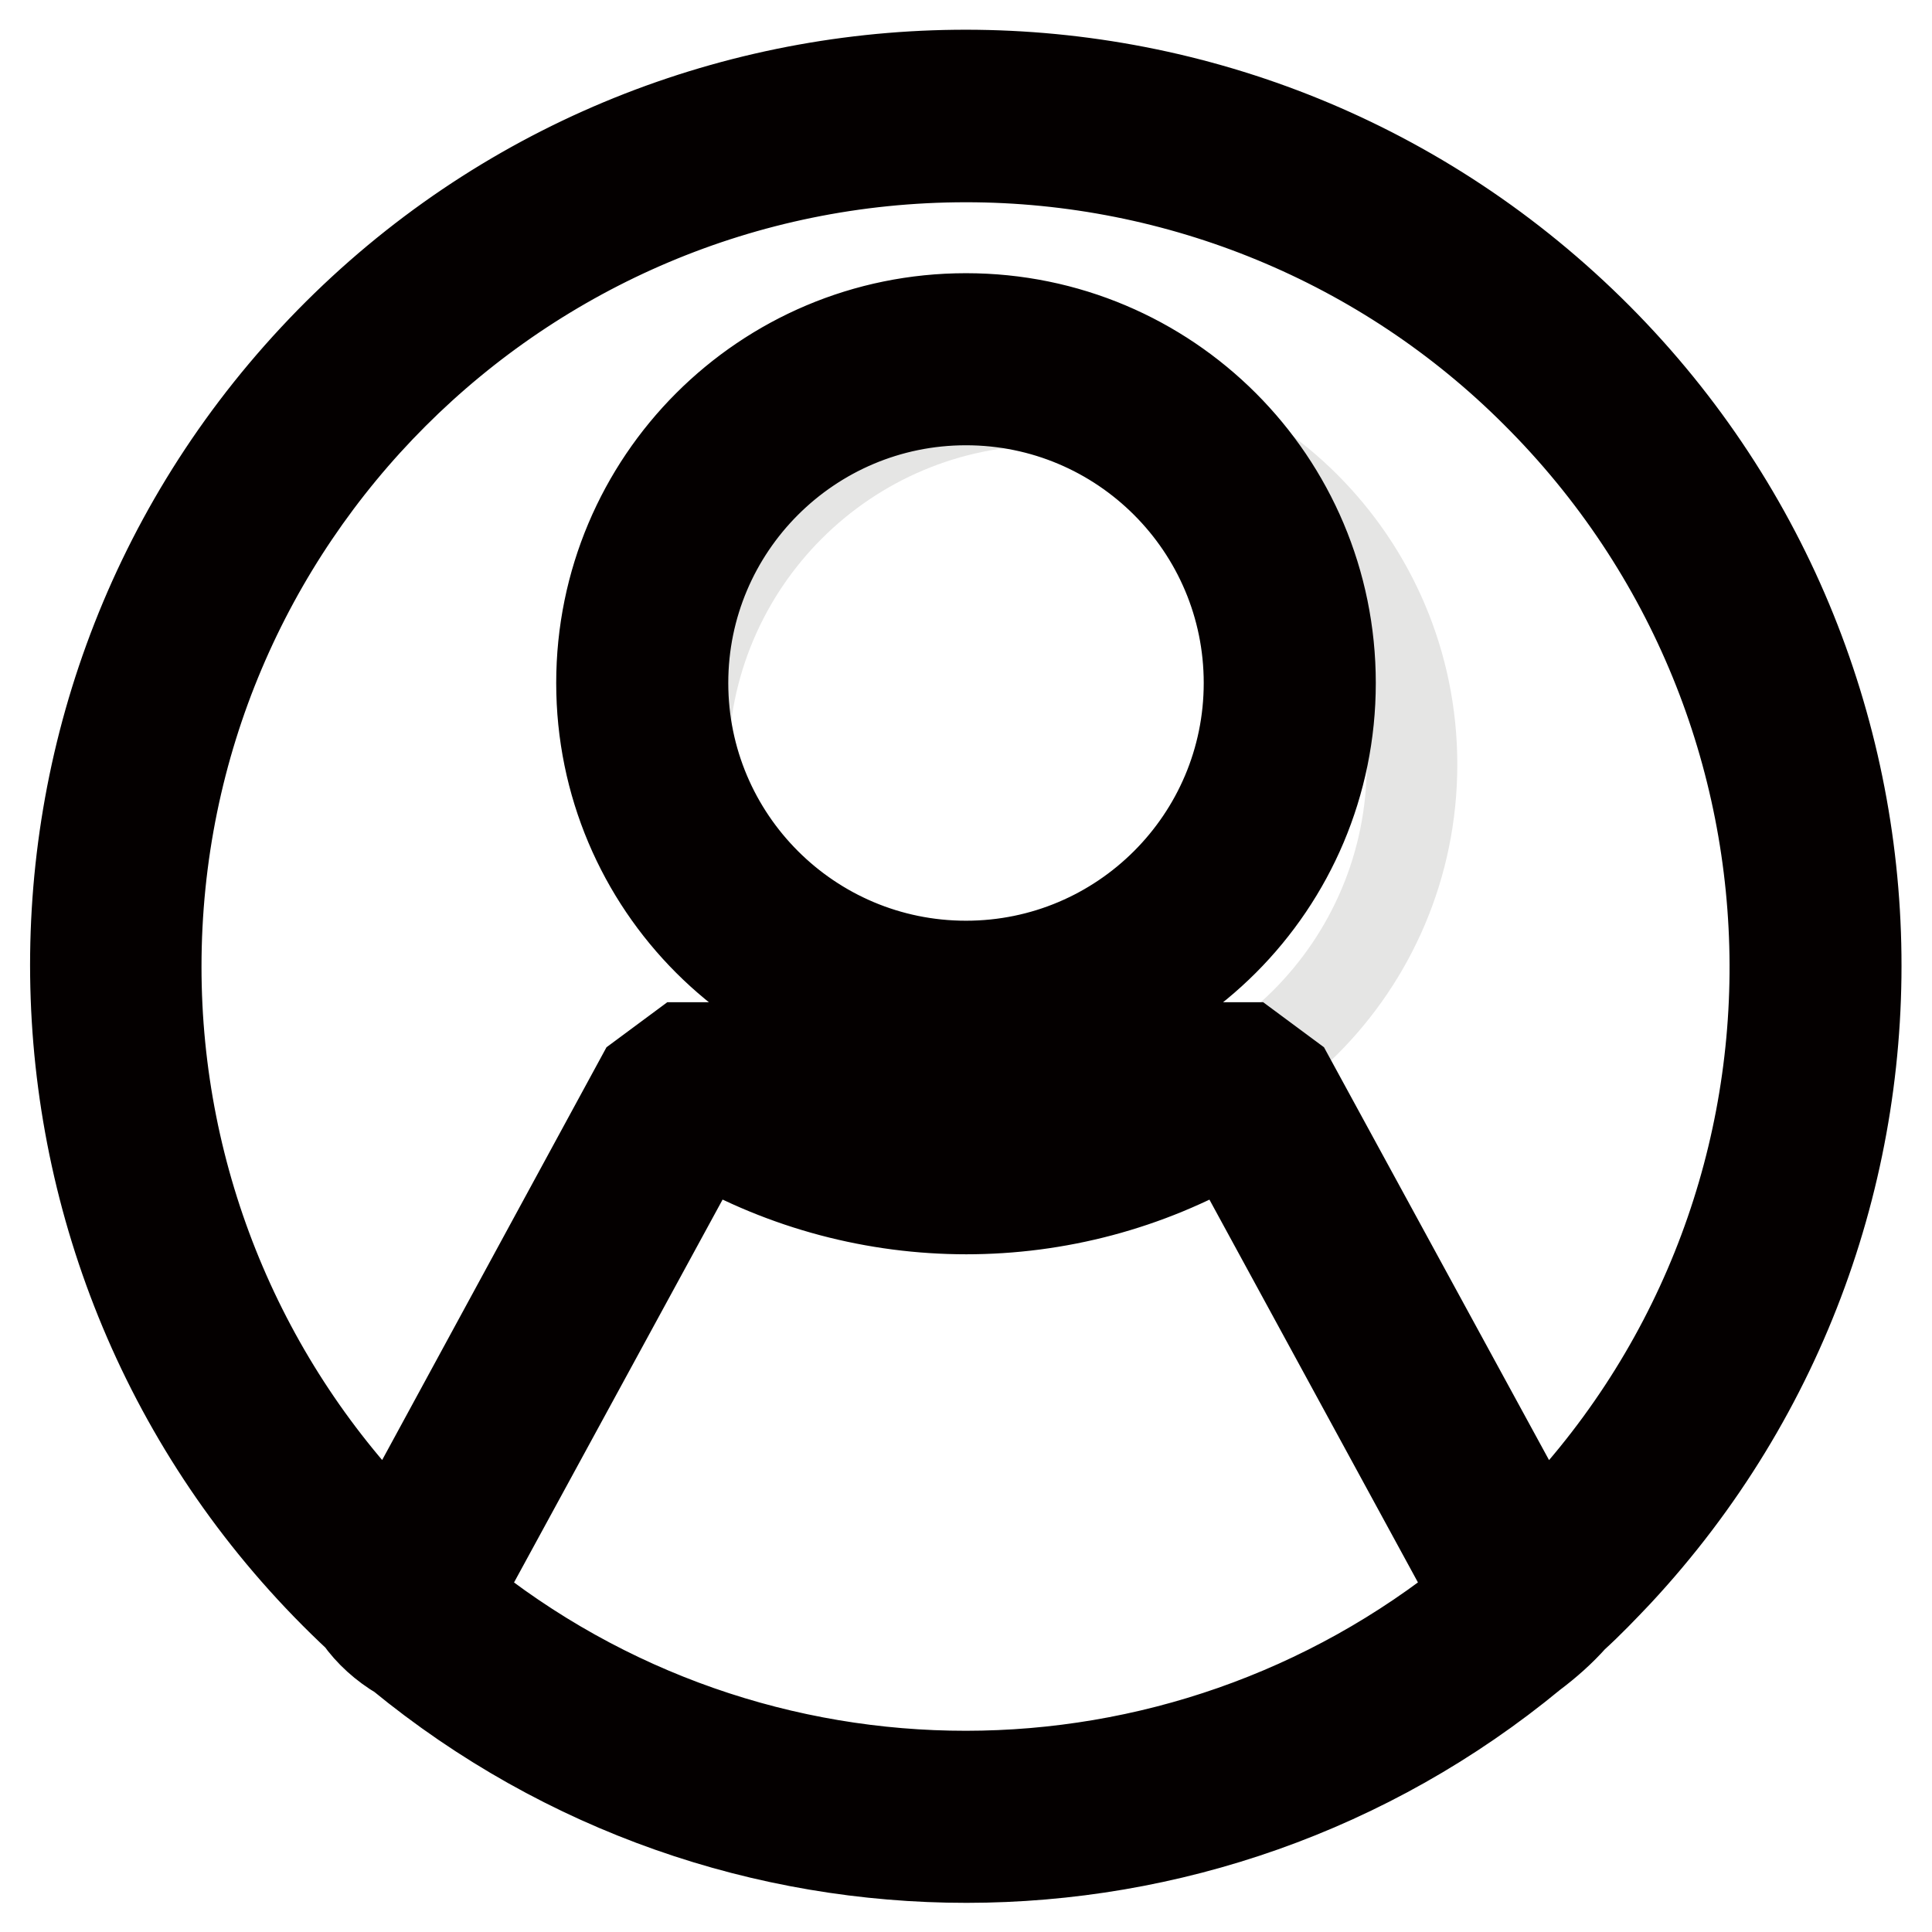
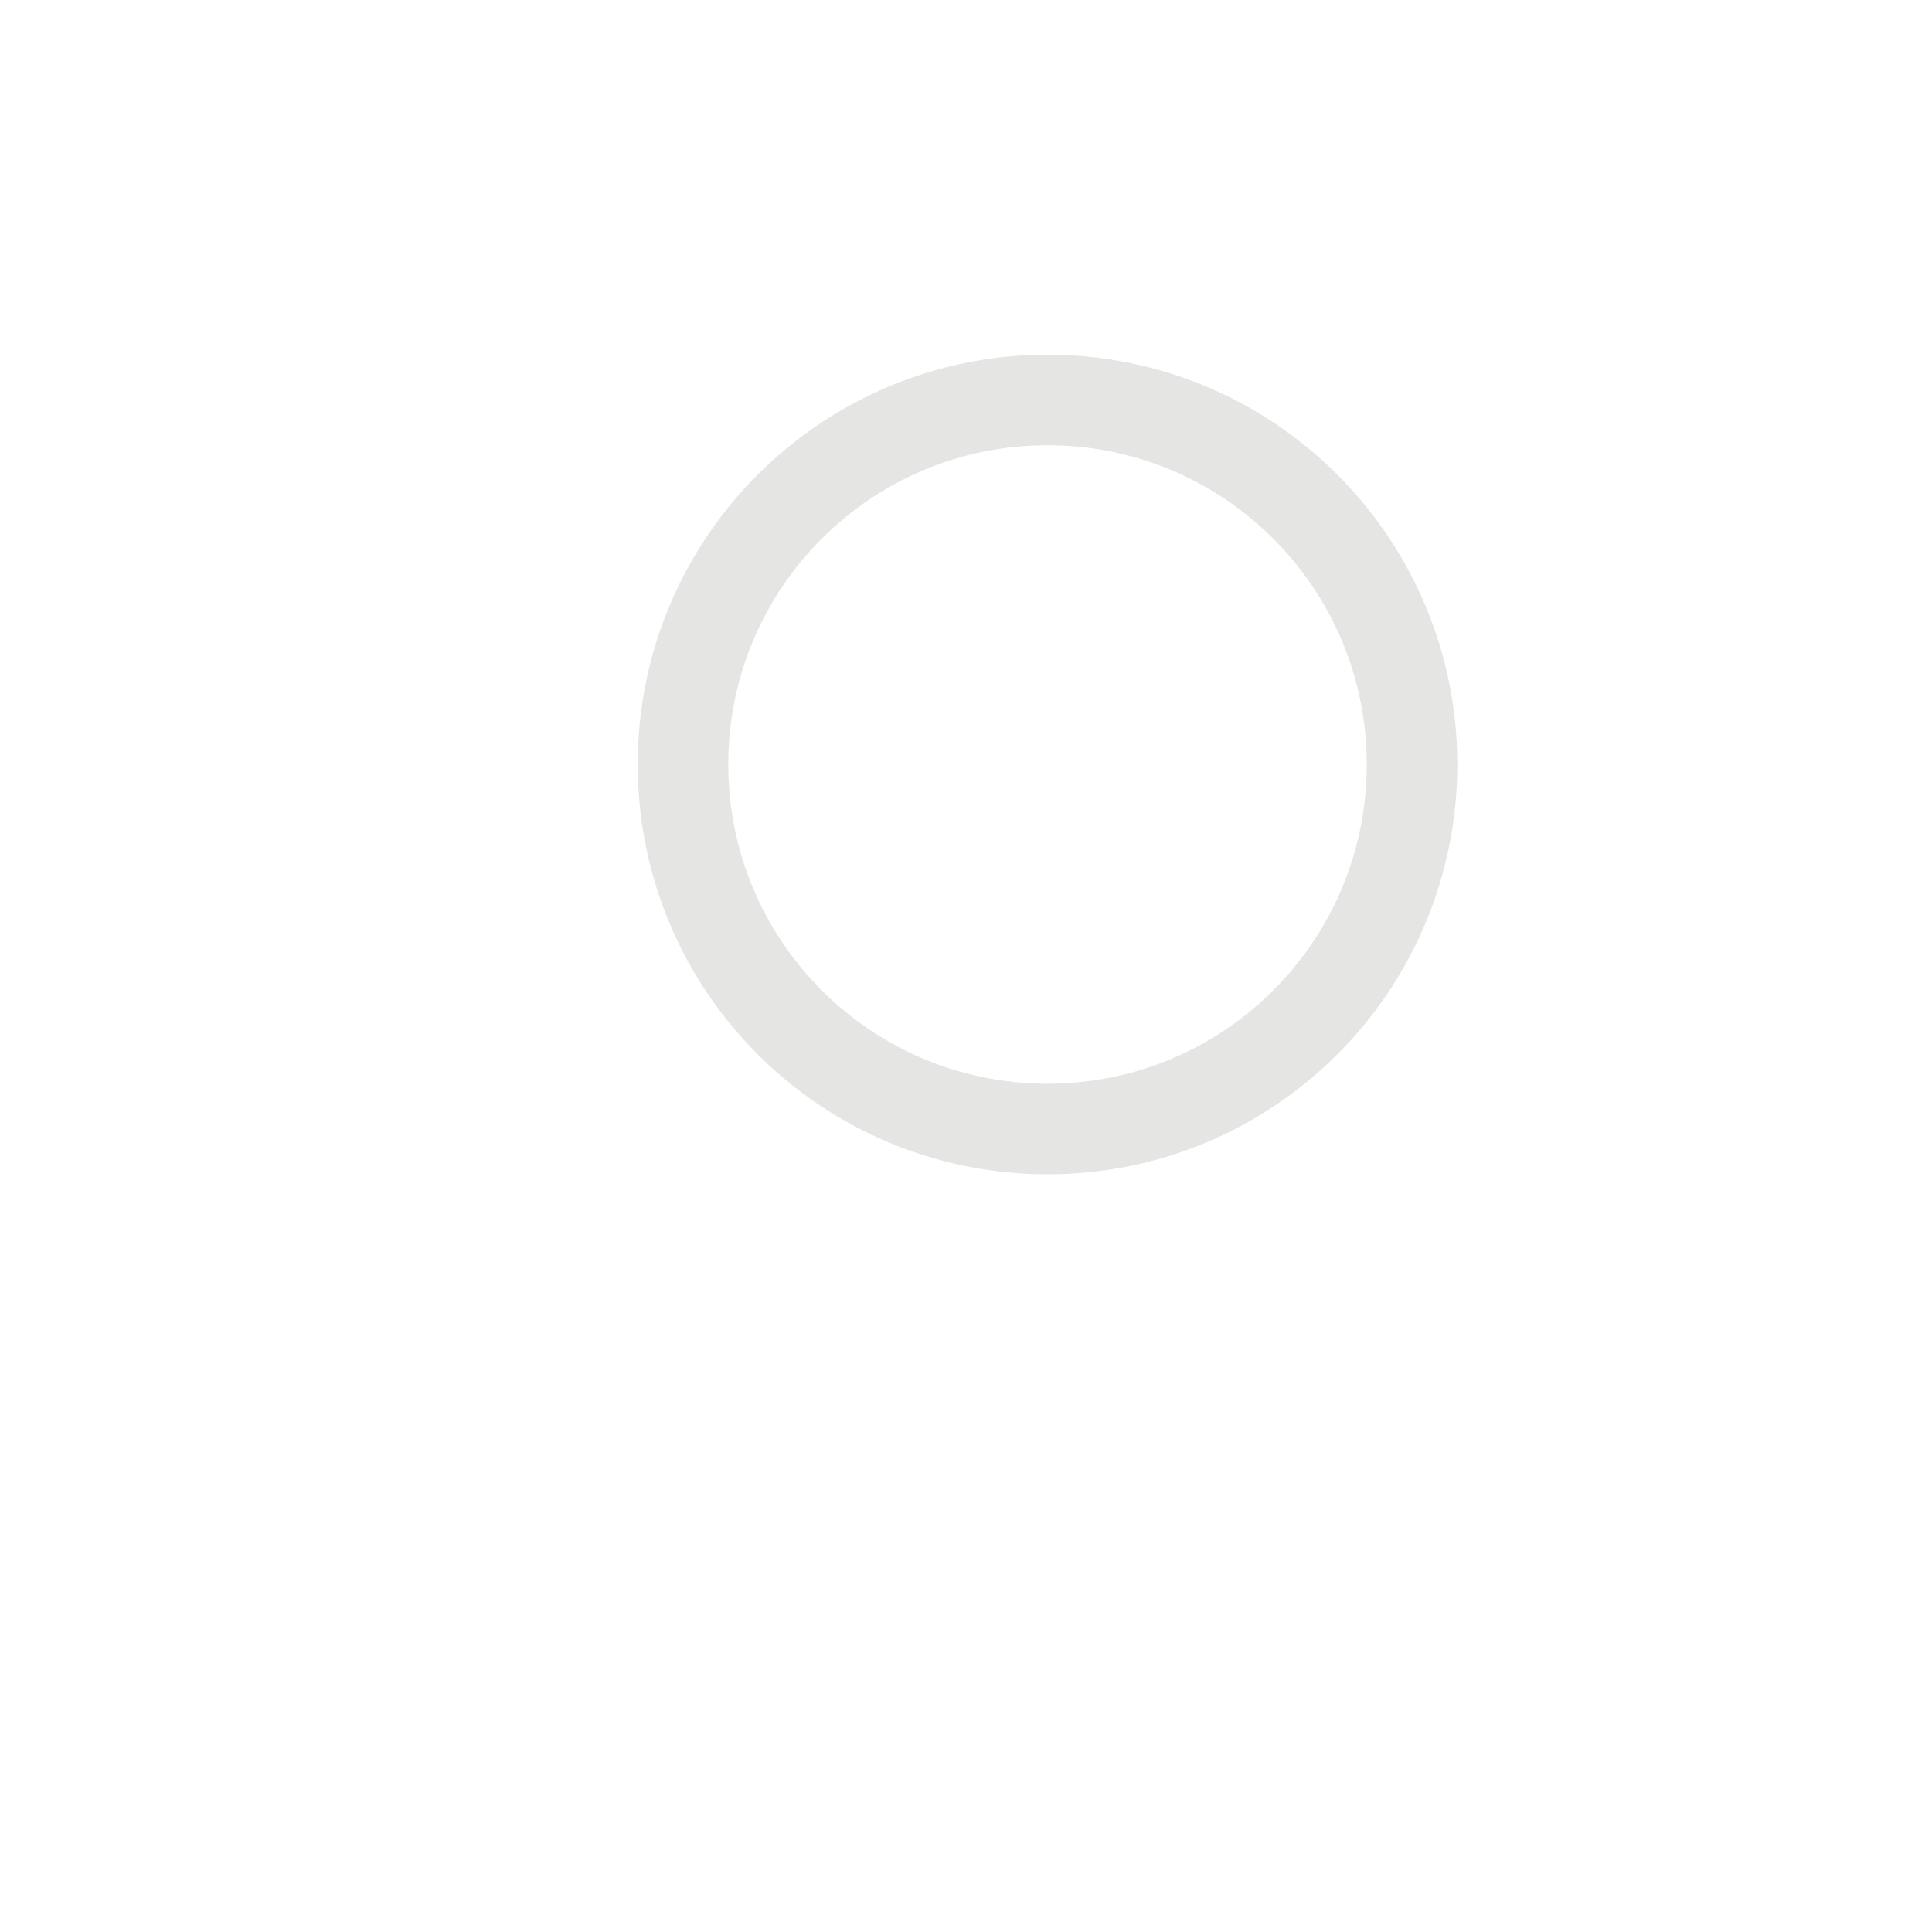
<svg xmlns="http://www.w3.org/2000/svg" version="1.1" x="0px" y="0px" viewBox="0 0 256 256" enable-background="new 0 0 256 256" xml:space="preserve">
  <g>
    <path stroke-width="12" fill-opacity="0" stroke="#e5e5e4" d="M90.5,101.3c0,26.7,21.6,48.3,48.3,48.3c26.7,0,48.3-21.6,48.3-48.3c0,0,0,0,0,0 c0-26.7-21.6-48.3-48.3-48.3C112.1,53,90.5,74.6,90.5,101.3z" />
-     <path stroke-width="12" fill-opacity="0" stroke="#040000" d="M208.4,214.3c-1.6,1.8-3.4,3.4-5.4,4.9c-43.5,35.9-106.3,35.9-149.9,0.1c-2.2-1.3-4.1-3-5.5-5 C-0.1,169.9-2.8,95.2,41.6,47.5s119.1-50.3,166.8-5.9c47.7,44.4,50.3,119.1,5.9,166.8C212.4,210.4,210.5,212.4,208.4,214.3 L208.4,214.3z M195.6,211.3l-32.9-60.4c-21.4,12.4-47.9,12.4-69.4,0l-32.9,60.4C99.8,243.4,156.2,243.3,195.6,211.3L195.6,211.3z  M128,20.8c-59.2,0-107.3,48-107.3,107.3c0,28.4,11.2,55.5,31.2,75.6l33.1-60.9l5.4-4h3.6c20.3,14.3,47.4,14.3,67.7,0h3.7l5.4,4 l33.2,60.9c41.8-42,41.5-109.9-0.5-151.7C183.5,32,156.3,20.8,128,20.8z M128,138.8c-26.7,0-48.3-21.6-48.3-48.3 s21.6-48.3,48.3-48.3s48.3,21.6,48.3,48.3S154.7,138.8,128,138.8L128,138.8z M128,53c-20.7,0-37.5,16.8-37.5,37.5 s16.8,37.5,37.5,37.5c20.7,0,37.5-16.8,37.5-37.5S148.7,53,128,53L128,53z" />
  </g>
</svg>